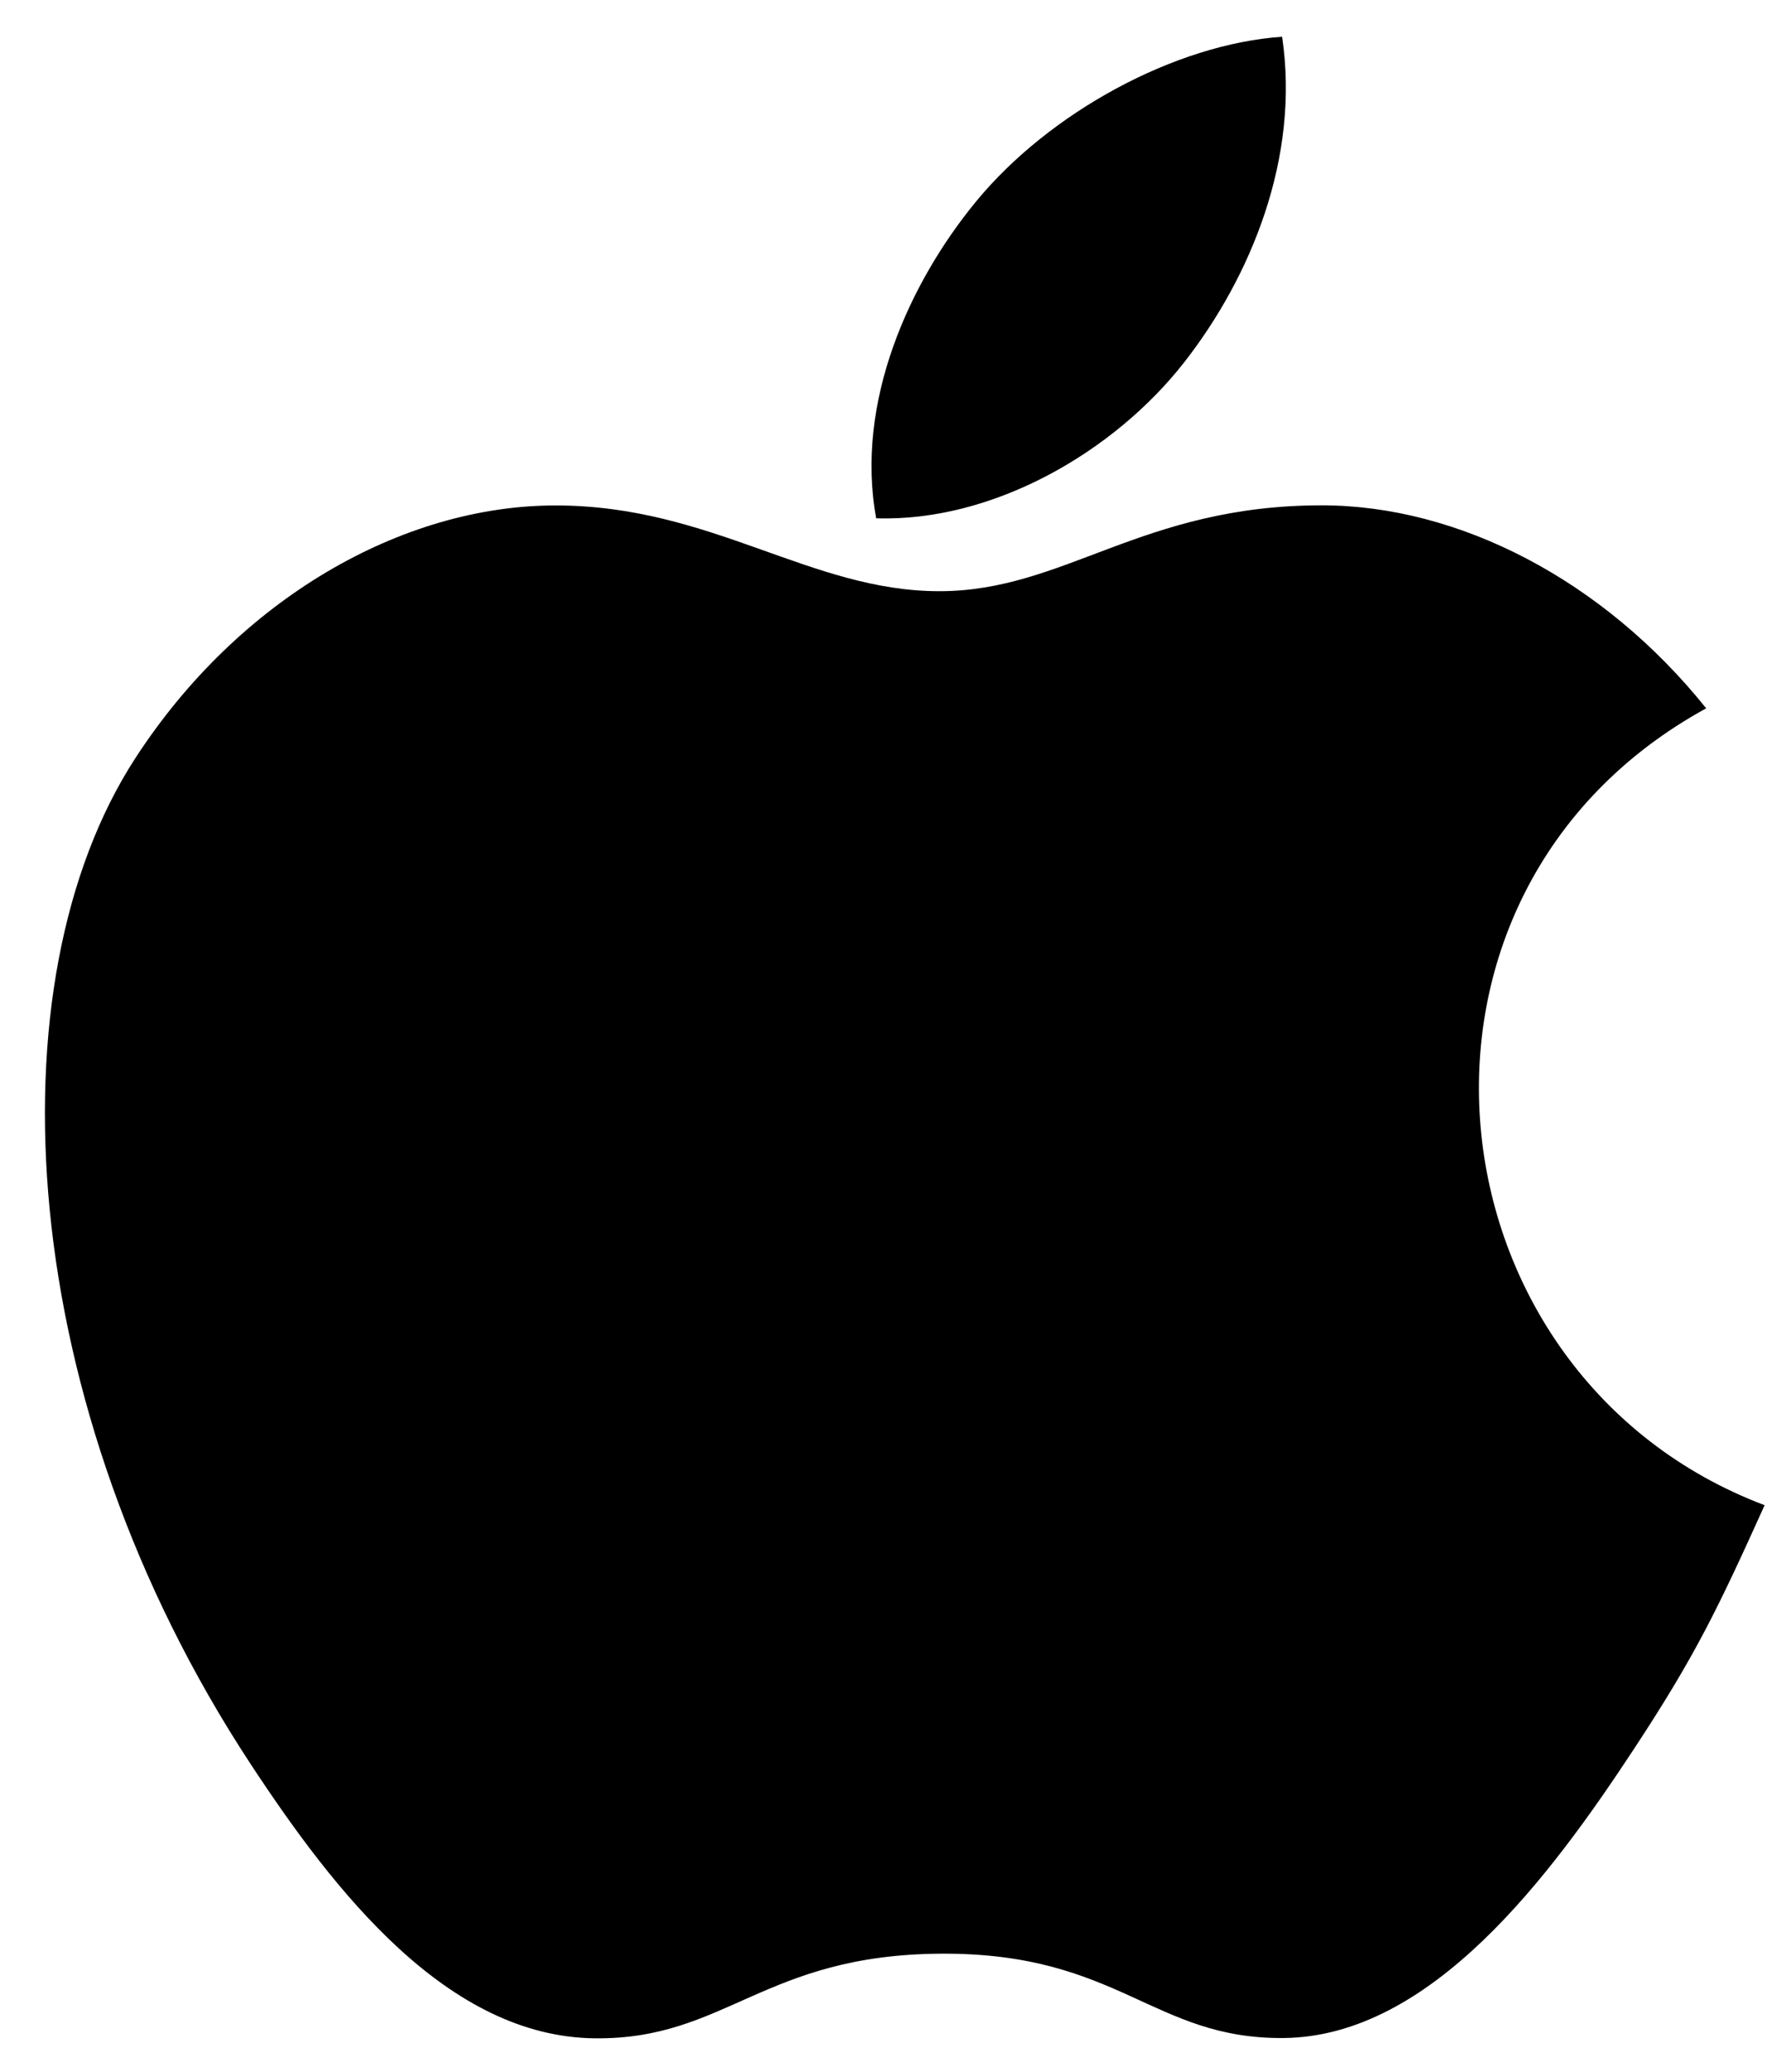
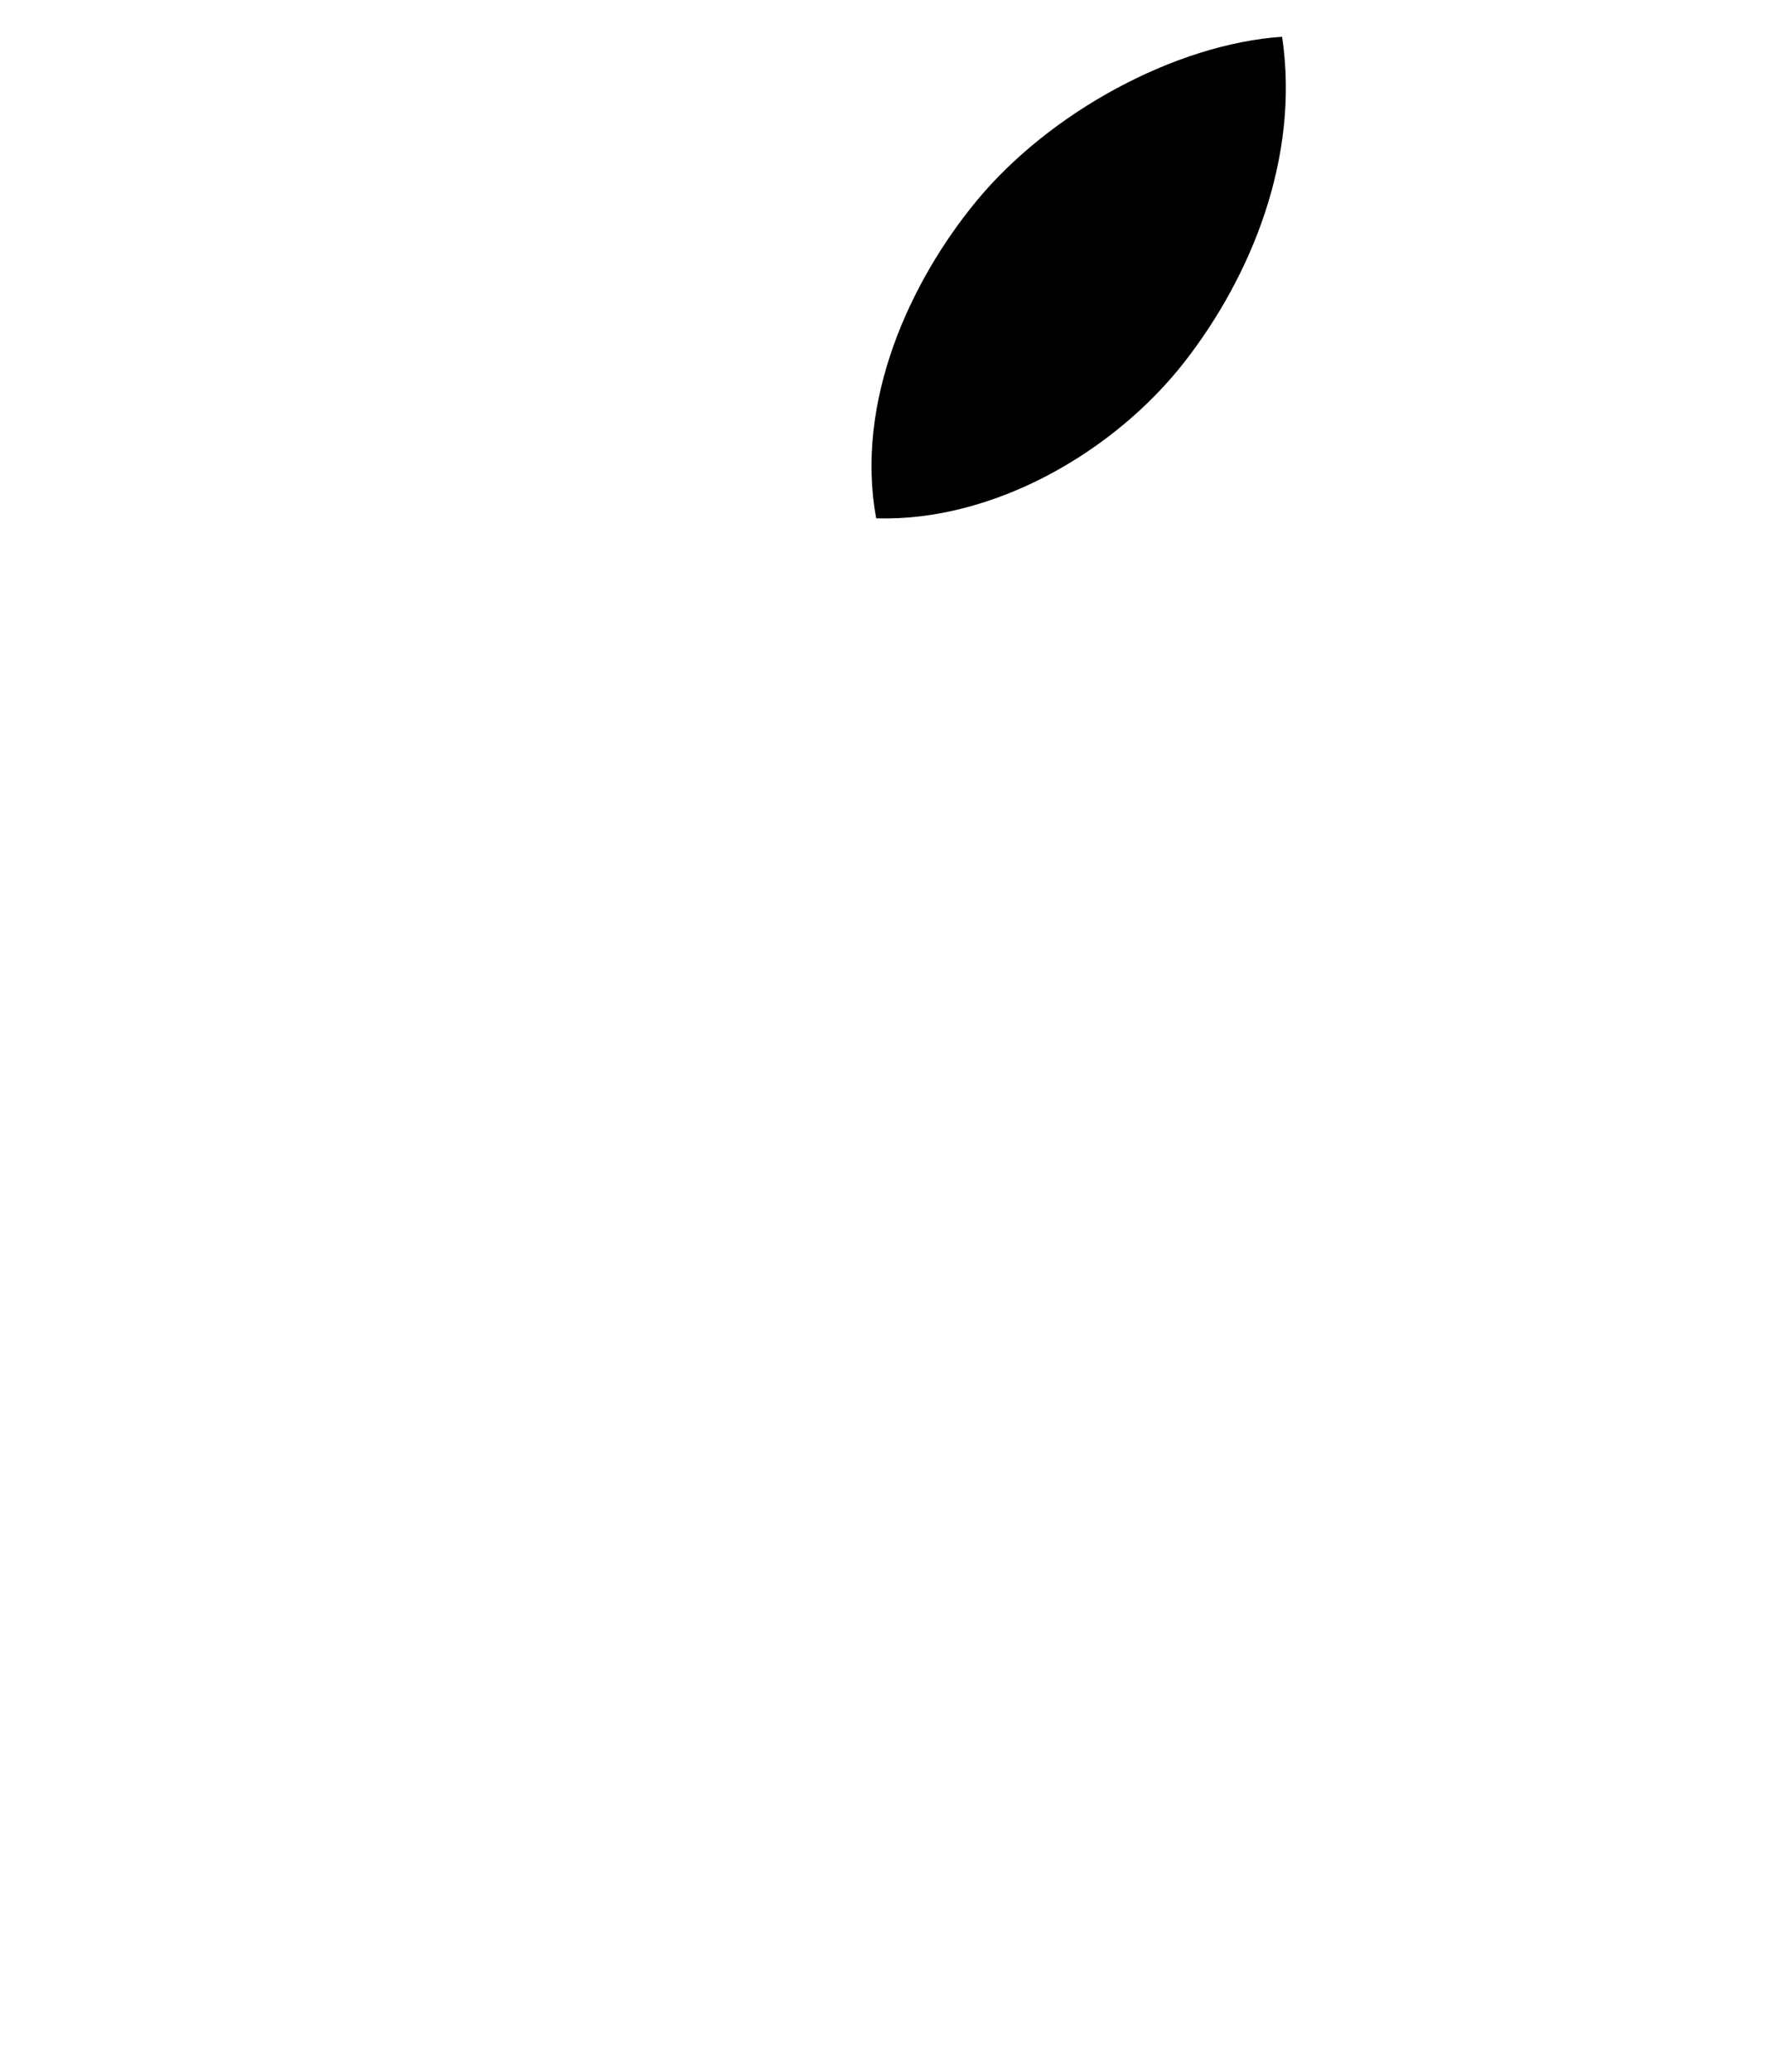
<svg xmlns="http://www.w3.org/2000/svg" width="29" height="34" viewBox="0 0 29 34" fill="none">
-   <path fill-rule="evenodd" clip-rule="evenodd" d="M28.961 24.699C28.189 26.409 27.82 27.172 26.827 28.683C25.441 30.793 23.488 33.42 21.068 33.442C18.918 33.462 18.365 32.042 15.447 32.058C12.529 32.074 11.919 33.467 9.768 33.447C7.348 33.425 5.497 31.052 4.111 28.943C0.236 23.044 -0.169 16.121 2.221 12.441C3.919 9.825 6.598 8.294 9.118 8.294C11.683 8.294 13.296 9.701 15.416 9.701C17.474 9.701 18.728 8.292 21.693 8.292C23.934 8.292 26.31 9.512 28.002 11.623C22.457 14.662 23.358 22.582 28.961 24.699Z" fill="black" />
  <path fill-rule="evenodd" clip-rule="evenodd" d="M19.443 5.935C20.52 4.552 21.339 2.599 21.042 0.603C19.282 0.724 17.223 1.844 16.021 3.304C14.93 4.629 14.029 6.595 14.38 8.505C16.301 8.565 18.289 7.417 19.443 5.935Z" fill="black" />
</svg>